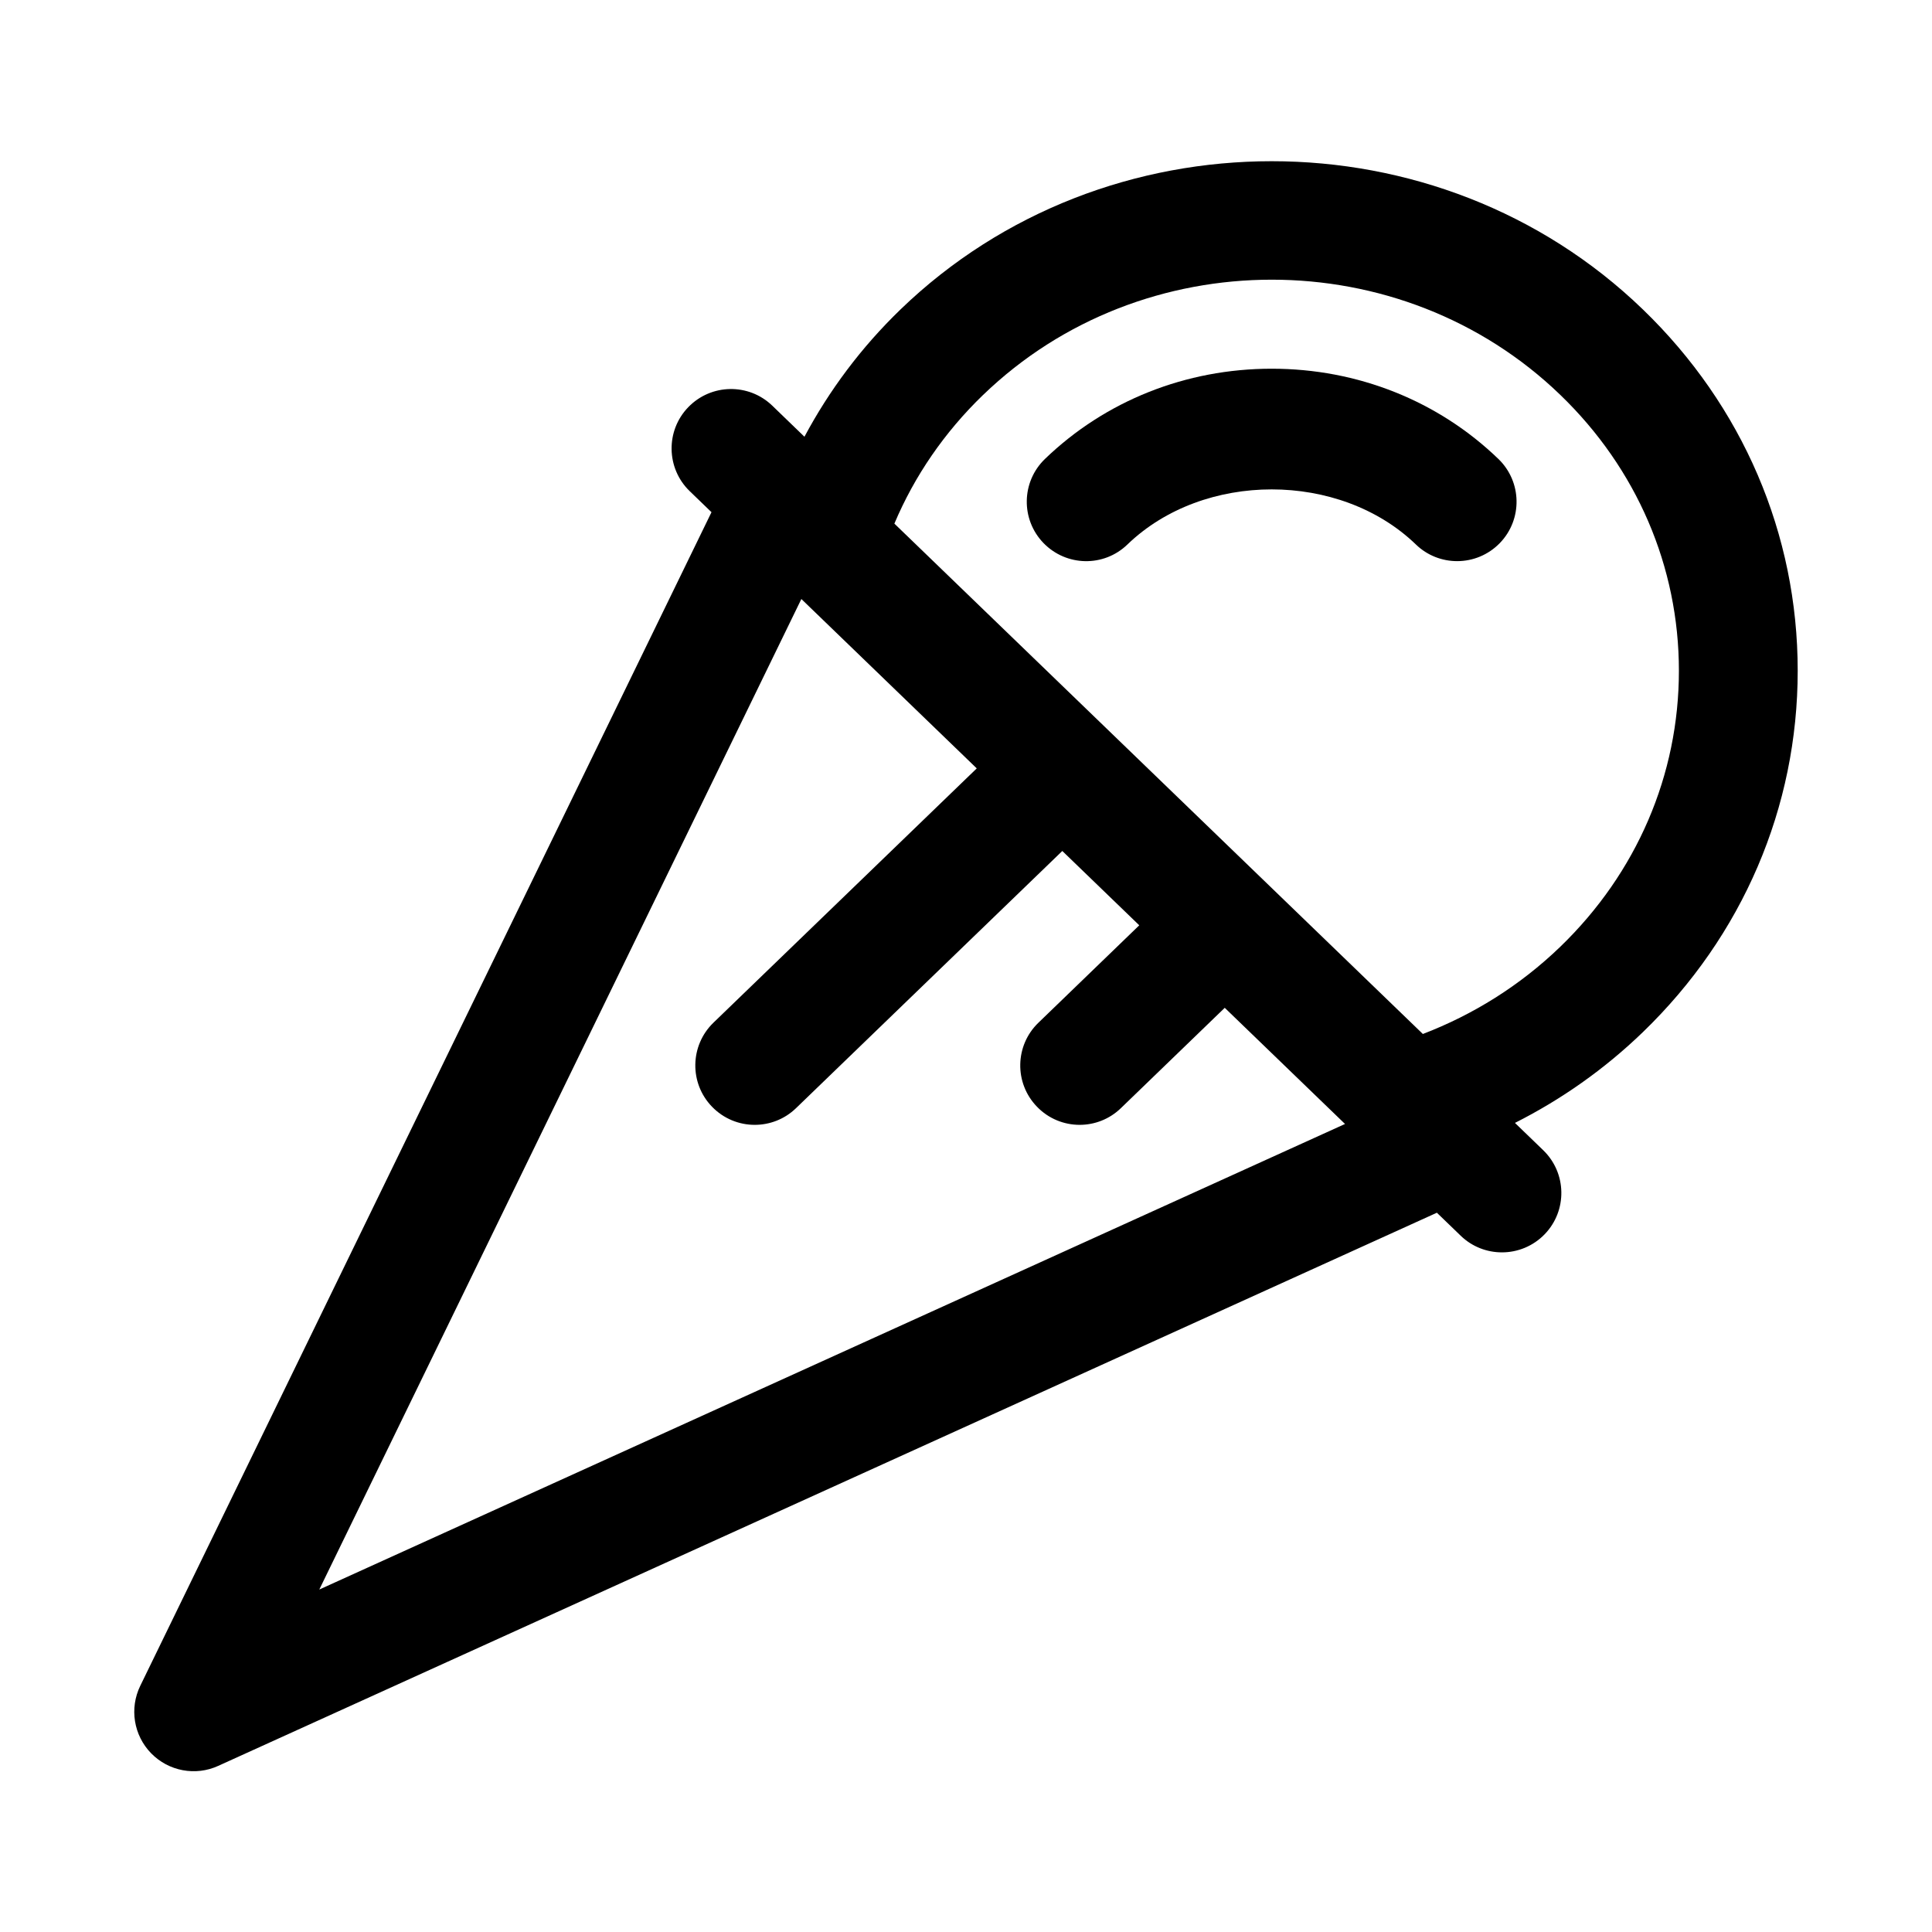
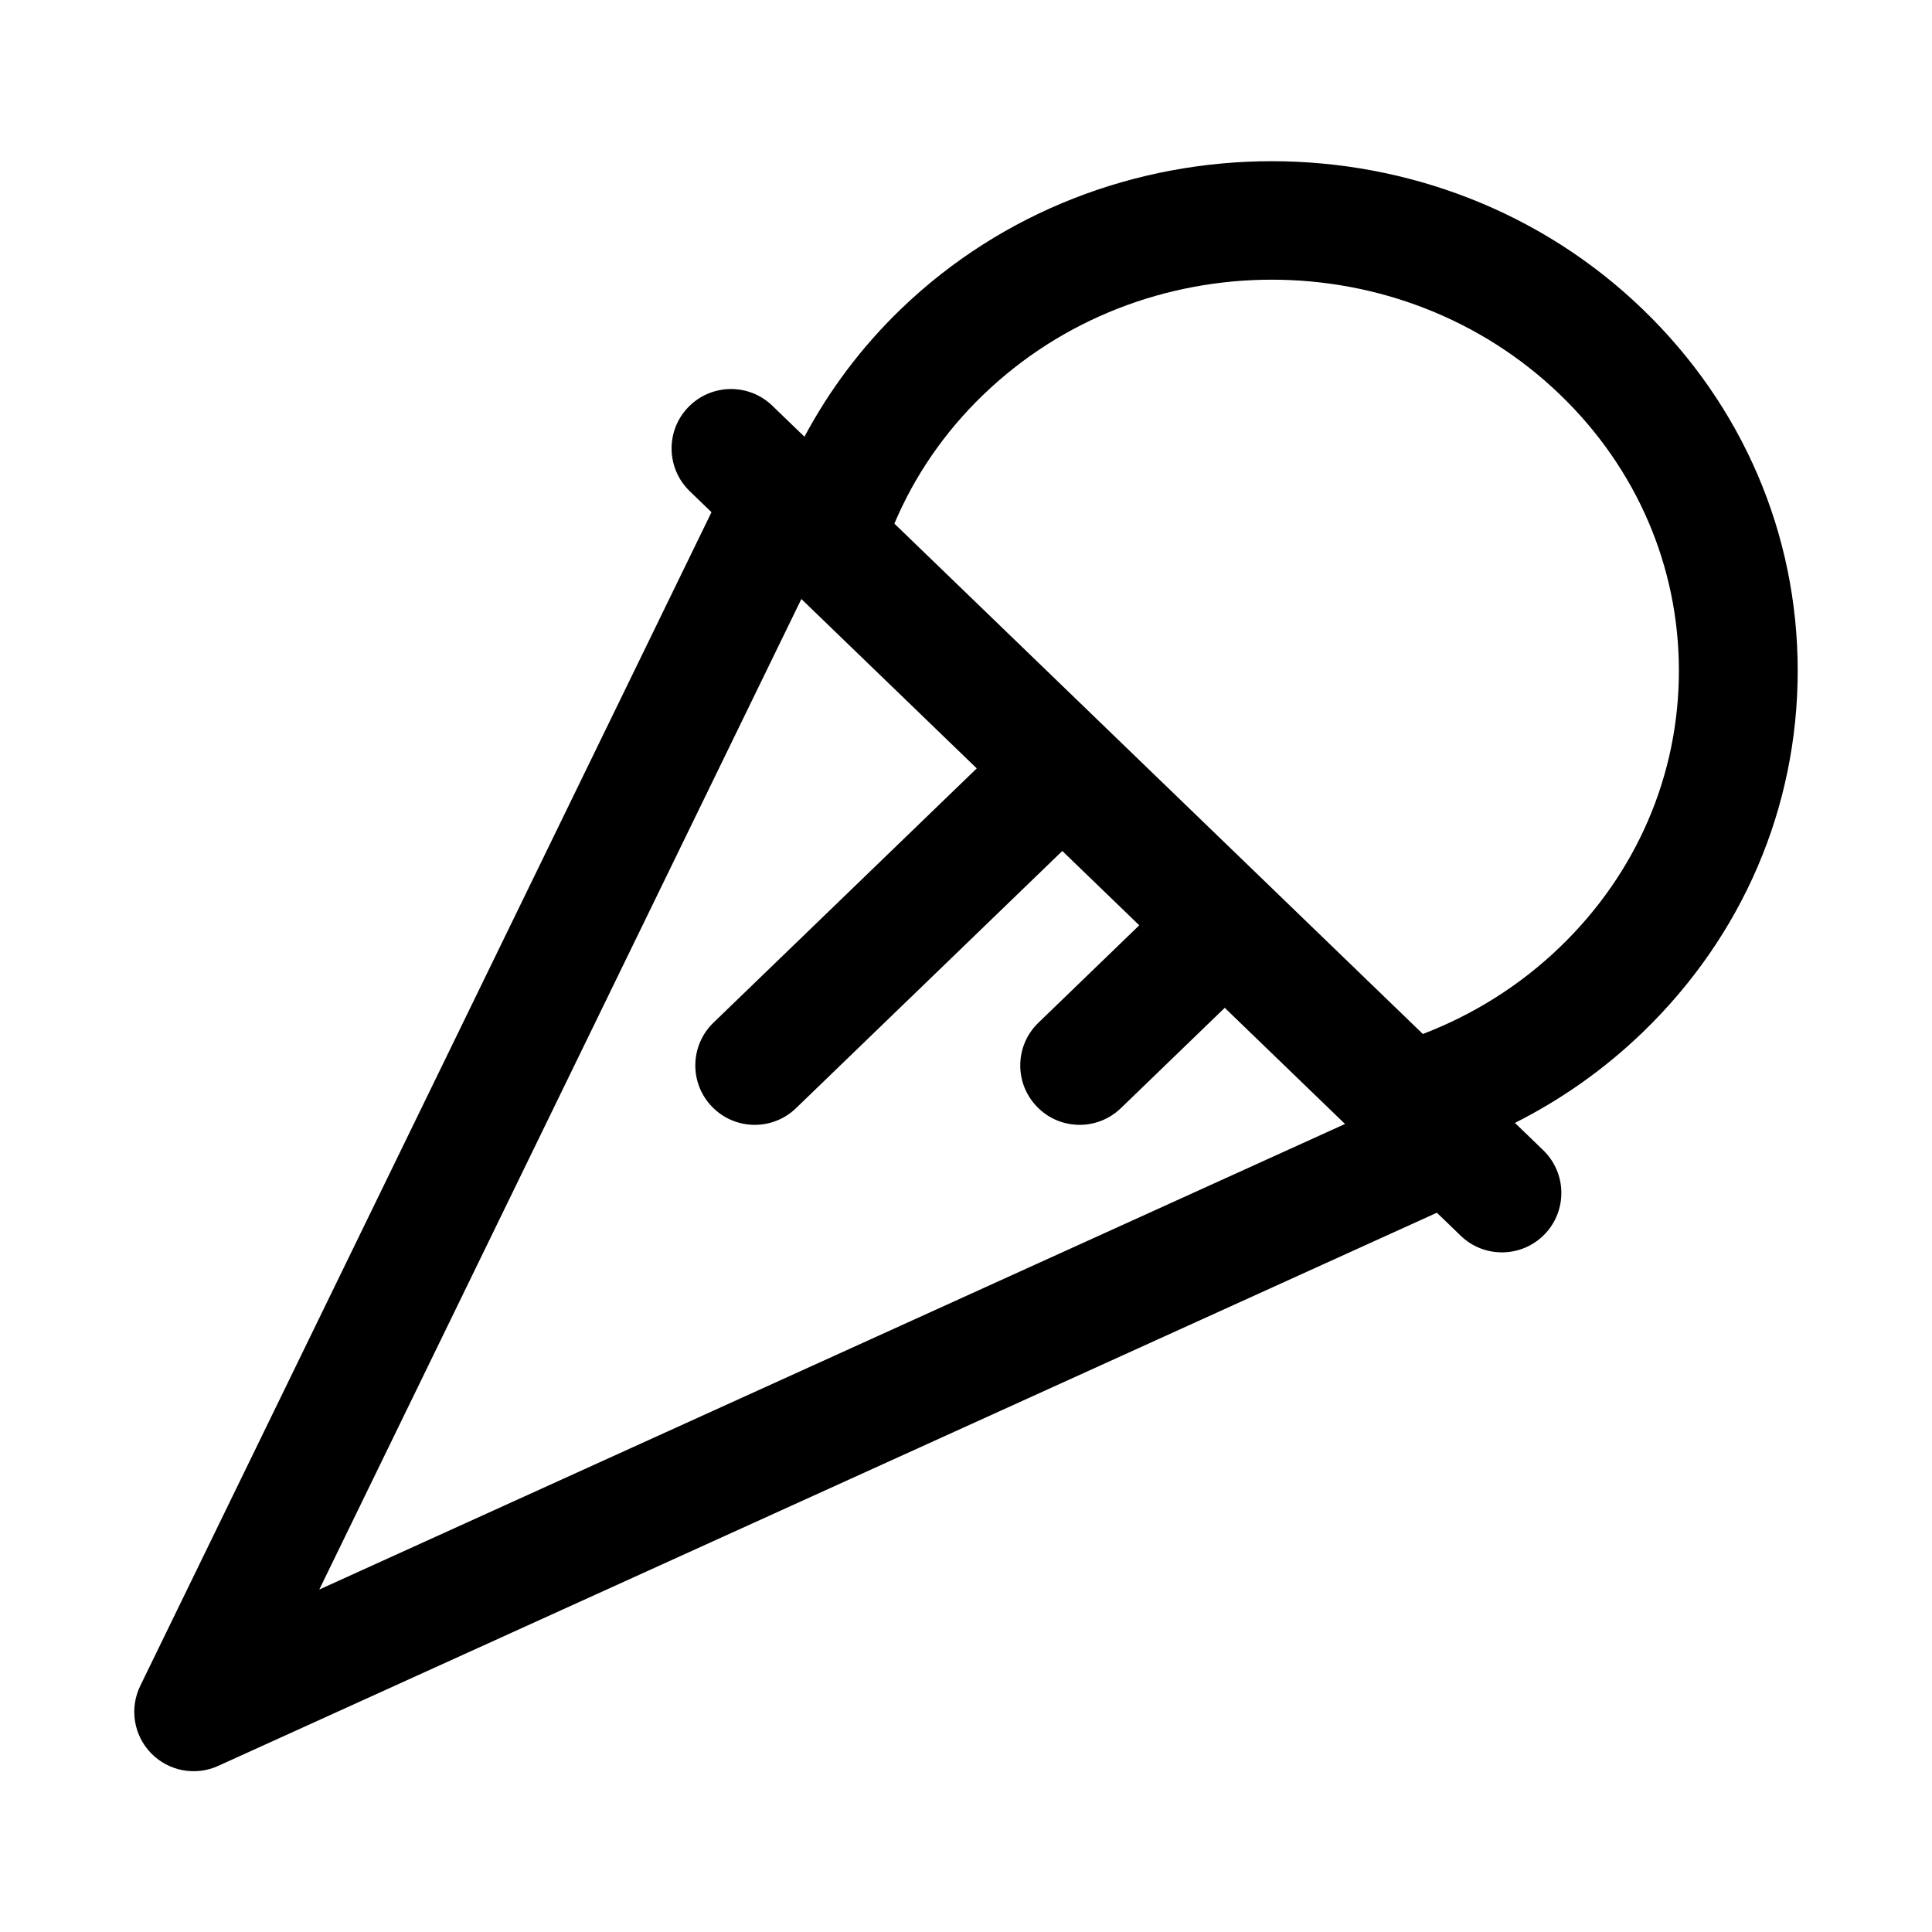
<svg xmlns="http://www.w3.org/2000/svg" fill="#000000" width="800px" height="800px" version="1.1" viewBox="144 144 512 512">
  <g>
    <path d="m620.41 321.74c0-36.191-14.574-70.203-41.035-95.742-54.211-52.367-142.5-52.367-196.72 0-10.41 10.051-18.902 21.449-25.469 33.742l-8.523-8.234c-6.25-6.027-16.207-5.859-22.262 0.398-6.043 6.242-5.867 16.219 0.383 22.262l5.769 5.57-151.38 311.02c-2.906 5.965-1.762 13.113 2.867 17.867 4.648 4.785 11.801 6.094 17.789 3.352l322.96-146.59 6.309 6.09c3.043 2.953 6.996 4.414 10.934 4.414 4.121 0 8.242-1.613 11.332-4.812 6.027-6.242 5.859-16.219-0.398-22.262l-7.488-7.234c12.207-6.156 23.668-14.168 33.902-24.055 26.457-25.559 41.031-59.566 41.031-95.793zm-264.04-18.996 46.48 44.887-69.781 67.391c-6.25 6.043-6.426 16.02-0.383 22.262 3.09 3.199 7.203 4.812 11.324 4.812 3.938 0 7.879-1.461 10.938-4.414l70.574-68.164 20.395 19.695-26.73 25.824c-6.258 6.027-6.434 16.004-0.383 22.246 3.074 3.199 7.195 4.812 11.316 4.812 3.938 0 7.887-1.477 10.934-4.43l27.516-26.582 31.875 30.781-271.83 123.38zm164.7 115.27-140.05-135.25c5.32-12.598 13.227-24.176 23.5-34.094h0.008c21.086-20.371 48.793-30.551 76.5-30.551 27.707 0 55.395 10.18 76.492 30.551 20.246 19.543 31.406 45.512 31.406 73.094 0 27.582-11.164 53.551-31.41 73.109-10.727 10.359-23.172 18.055-36.445 23.145z" />
-     <path d="m481.02 241.71c-22.77 0-44.109 8.504-60.102 23.922-6.258 6.043-6.434 16.004-0.398 22.262 6.059 6.258 16.004 6.457 22.262 0.398 20.172-19.465 56.273-19.465 76.445 0 3.043 2.953 6.996 4.414 10.934 4.414 4.121 0 8.242-1.613 11.332-4.812 6.027-6.242 5.859-16.219-0.398-22.262-15.977-15.418-37.316-23.922-60.074-23.922z" />
  </g>
</svg>